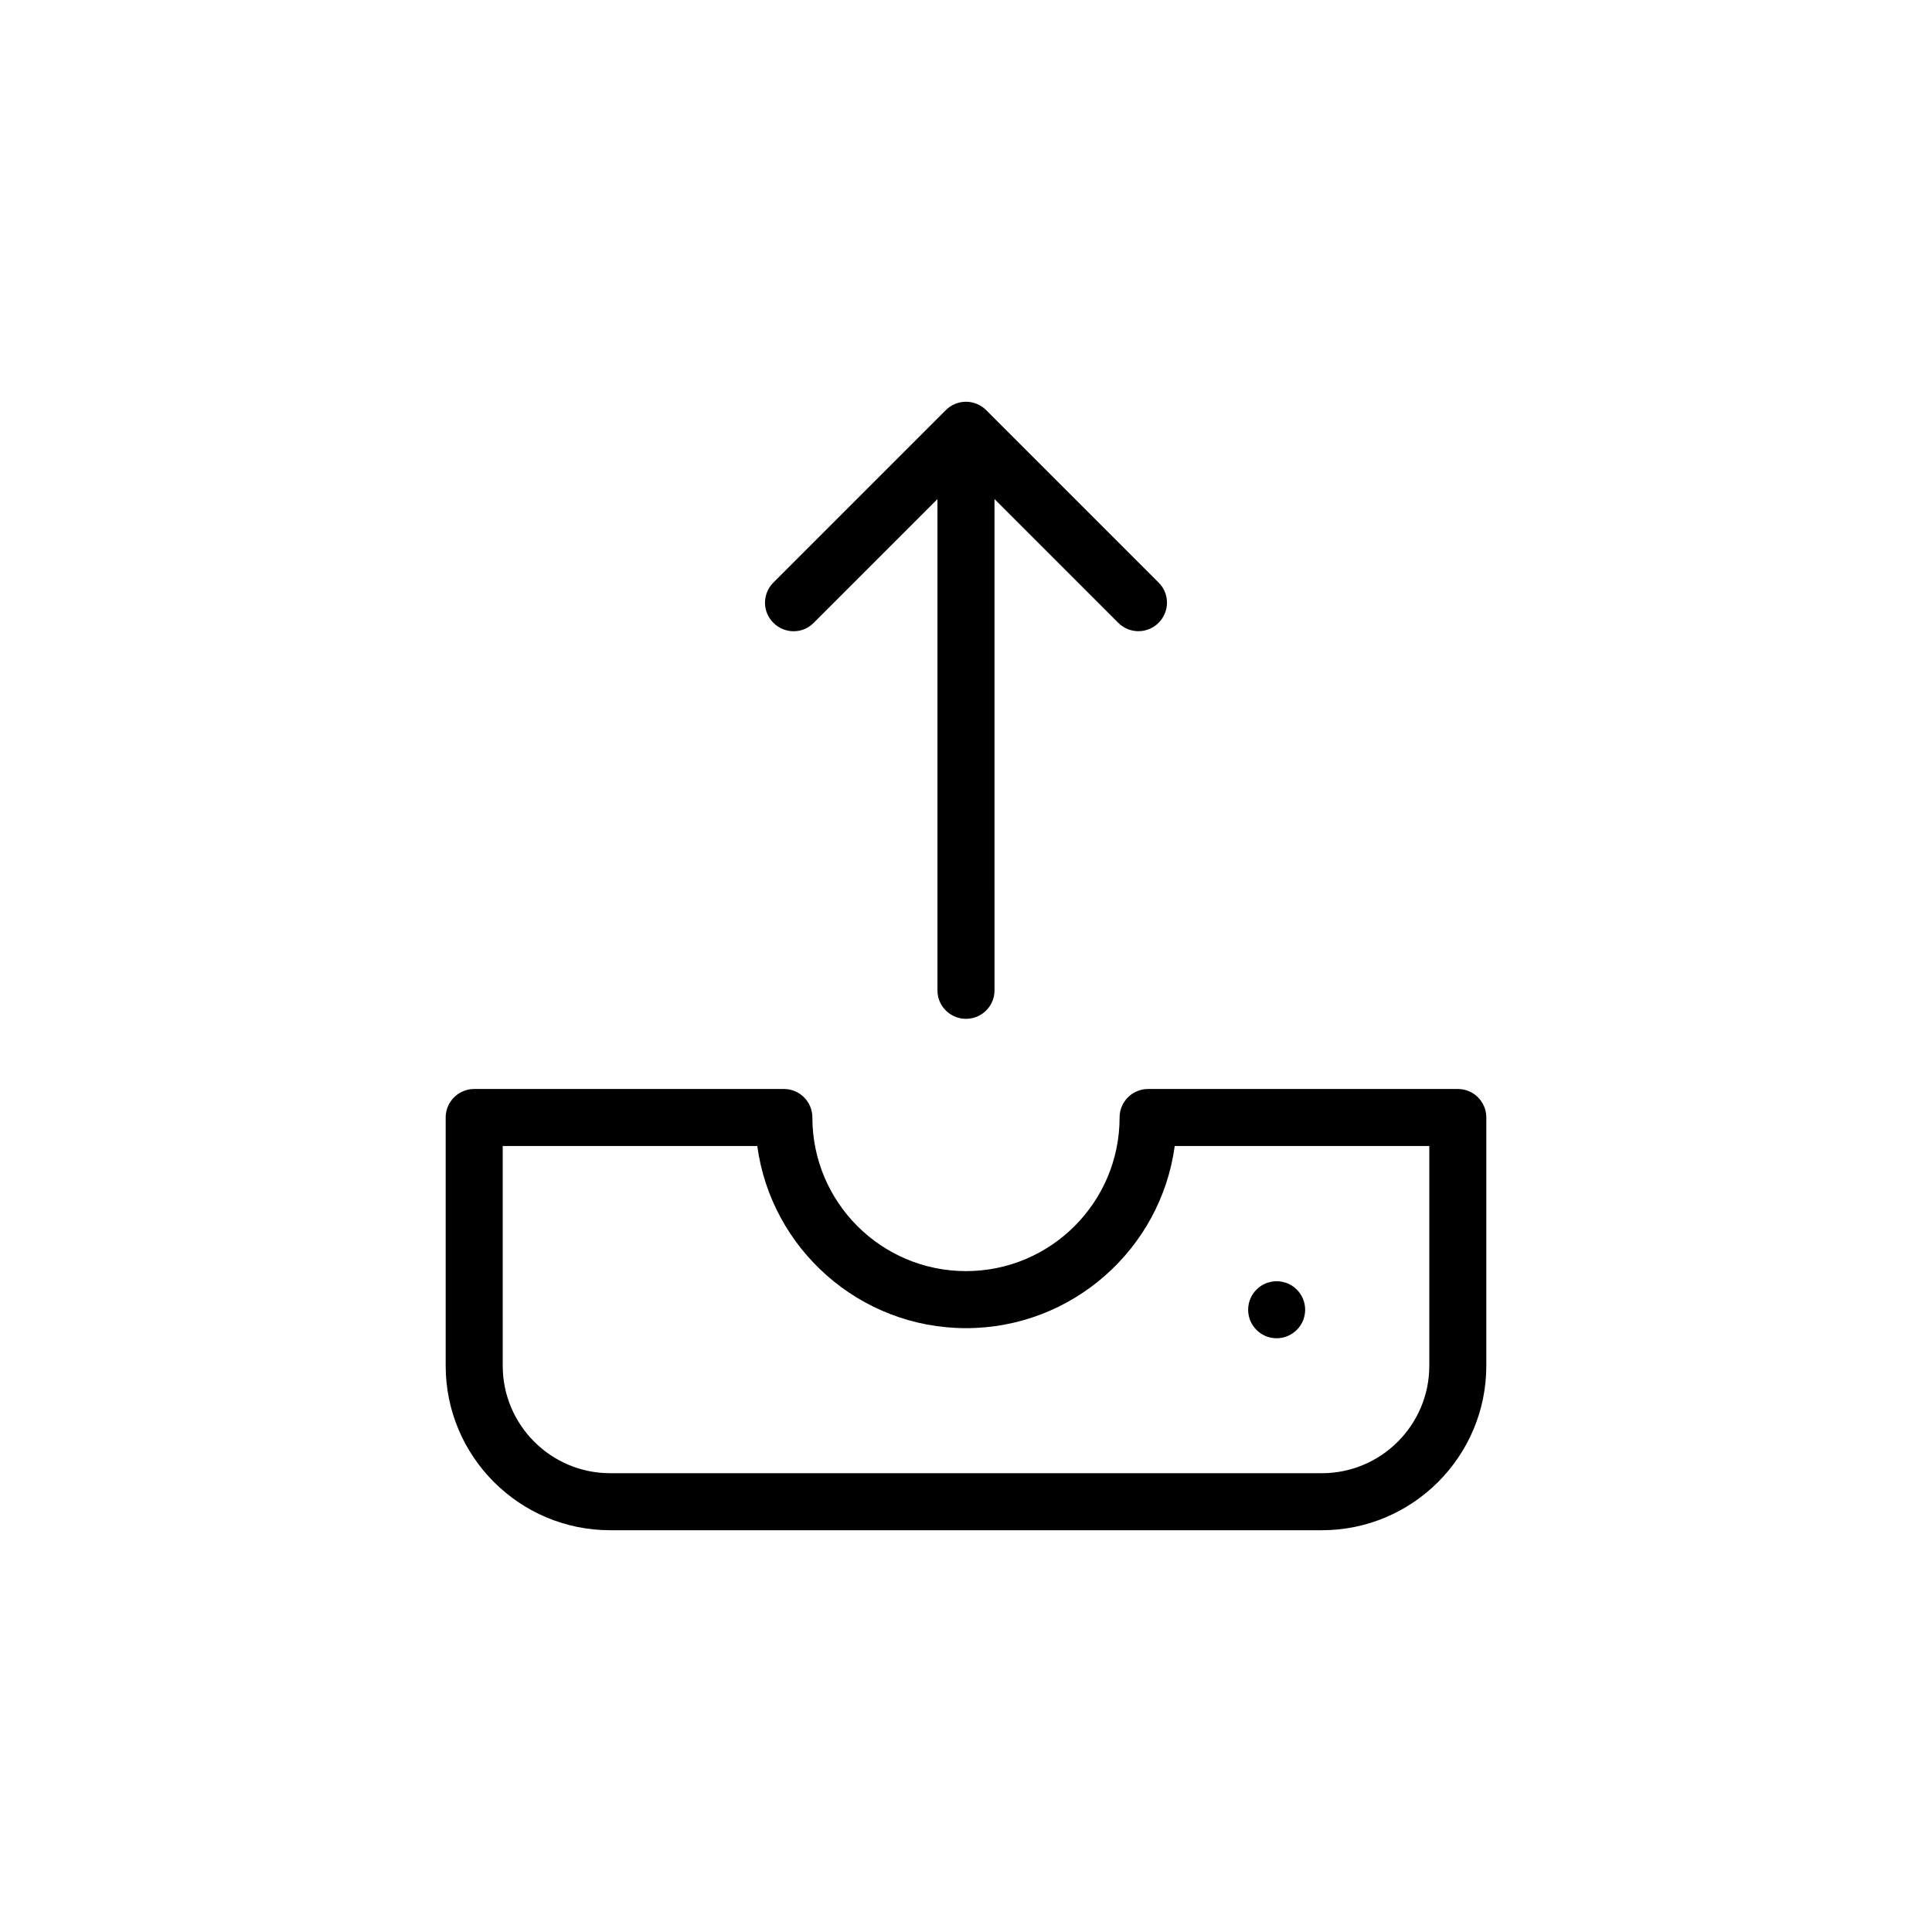
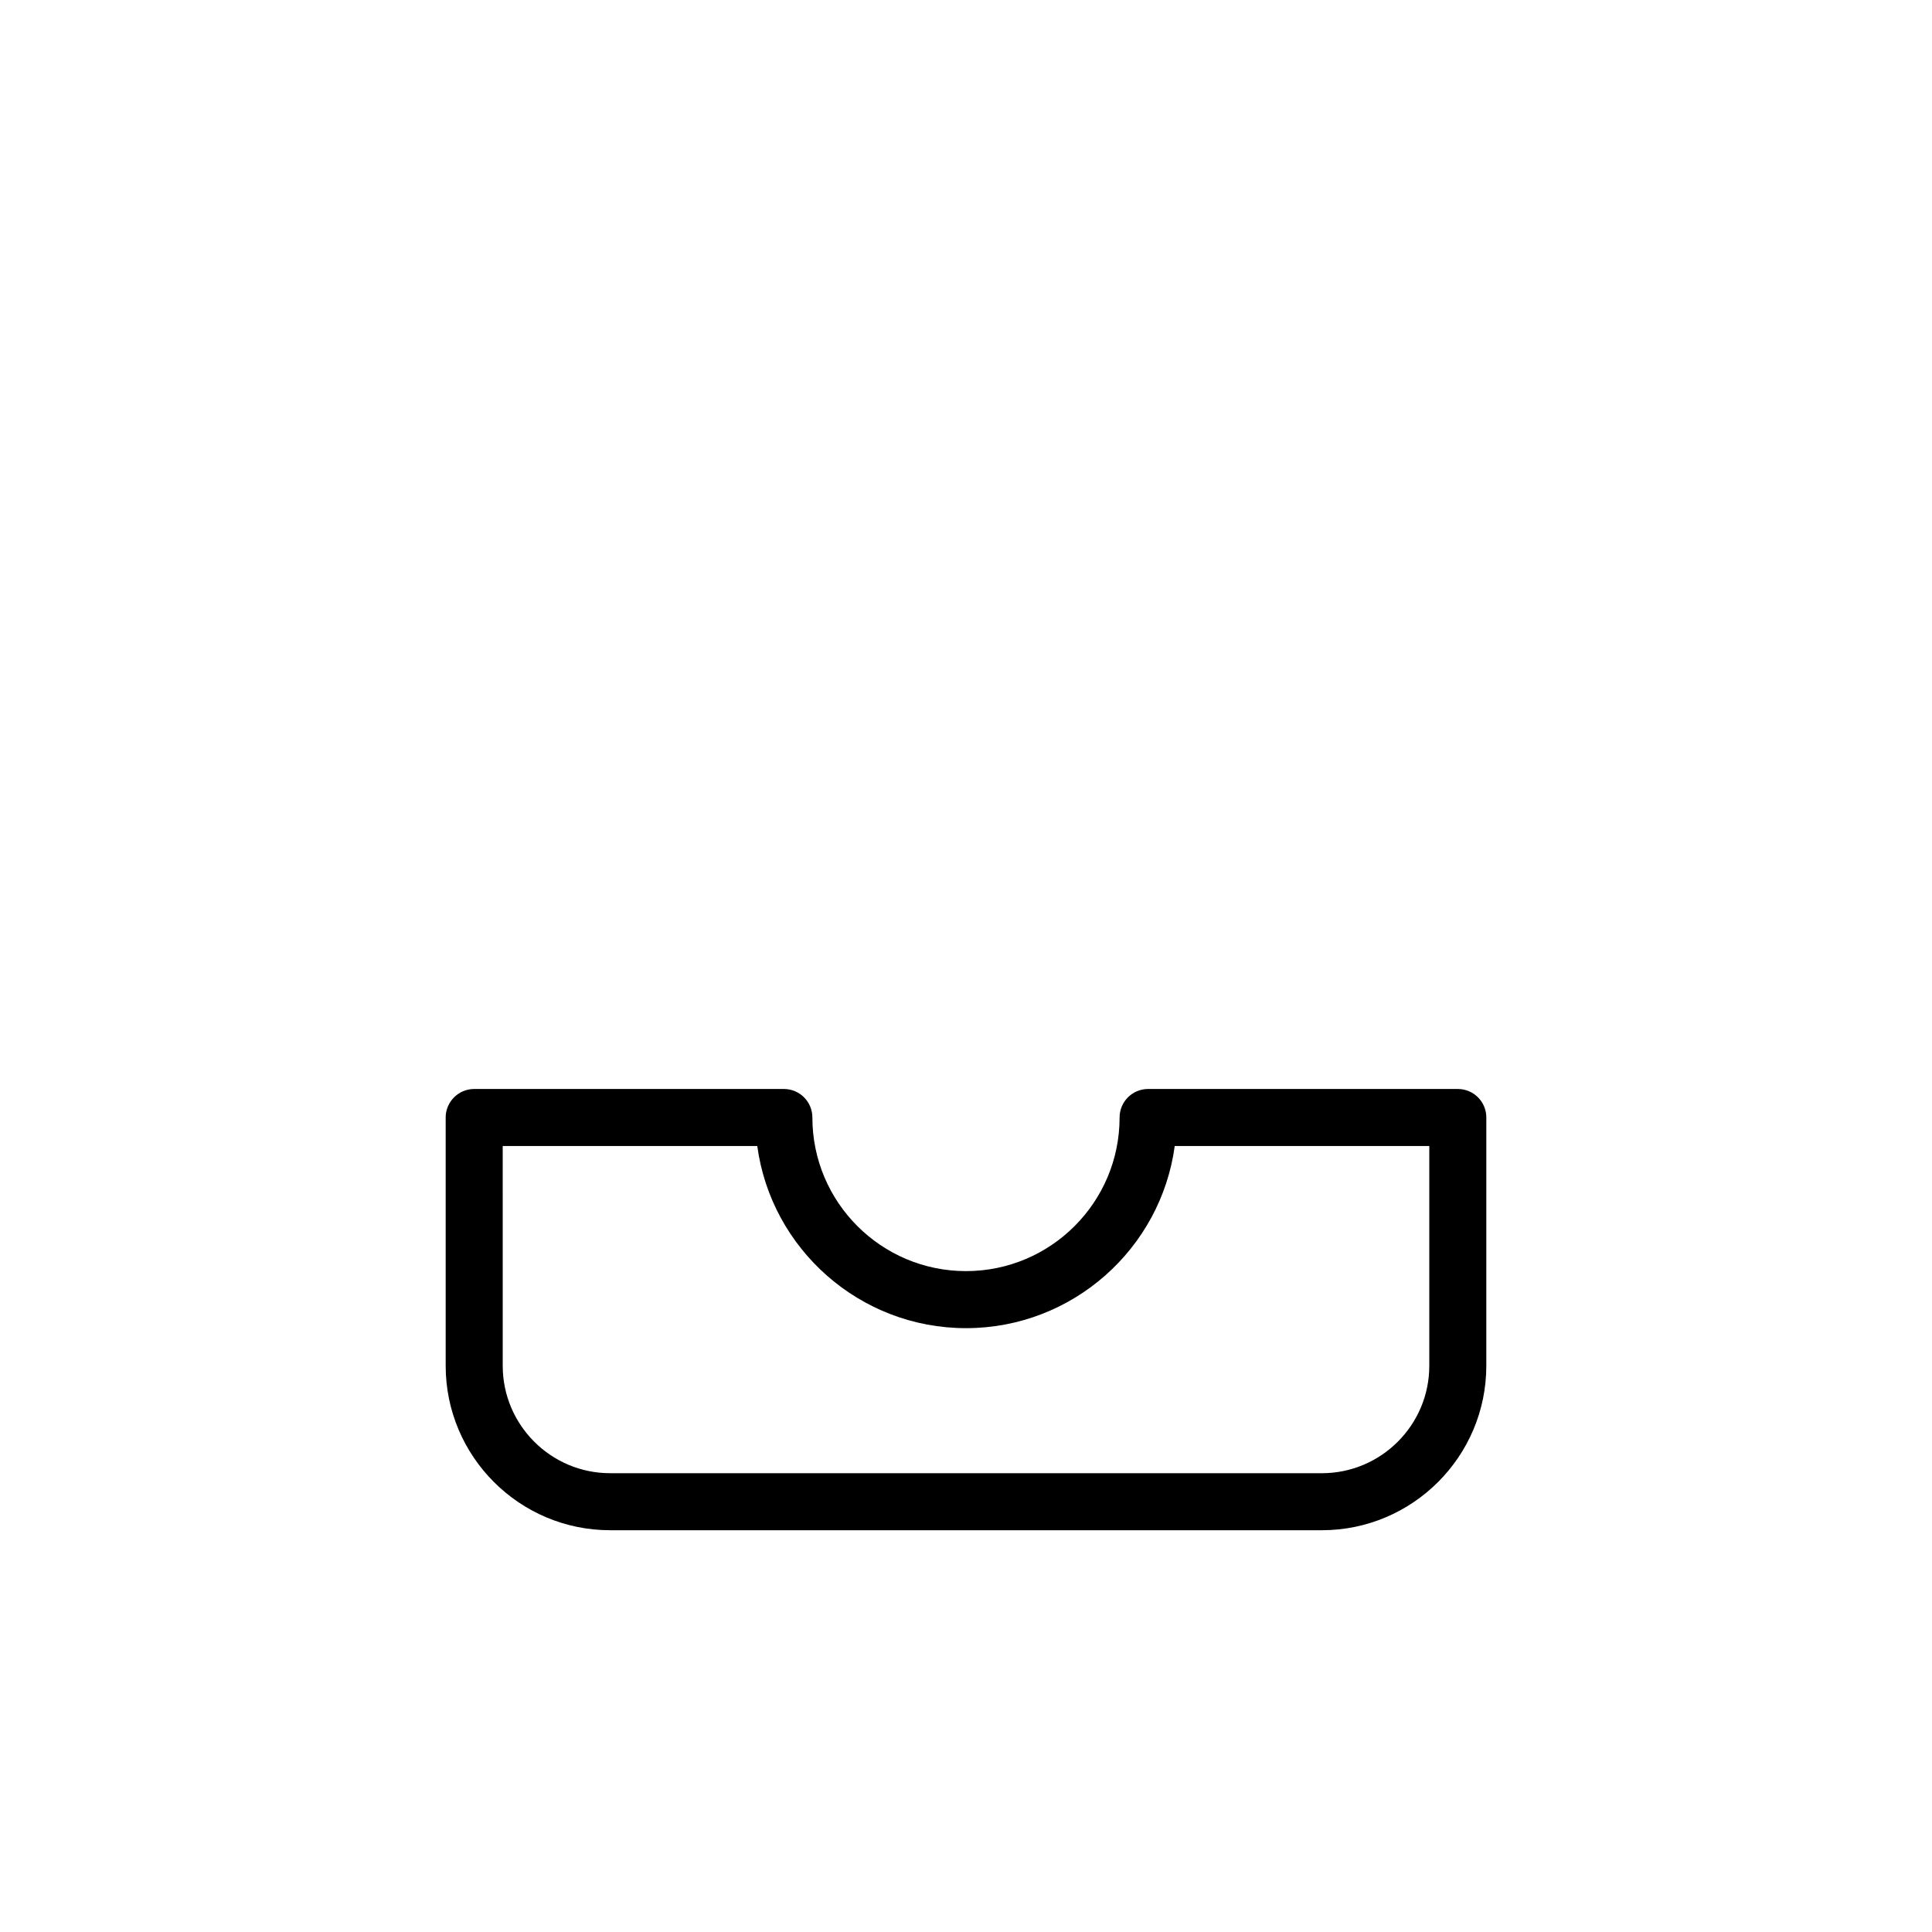
<svg xmlns="http://www.w3.org/2000/svg" fill="#000000" width="800px" height="800px" version="1.1" viewBox="144 144 512 512">
  <g>
    <path d="m262.11 440.15v65.797c0 24.031 19.547 43.578 43.578 43.578h188.62c24.031 0 43.578-19.547 43.578-43.578l0.004-65.797c0-4.18-3.375-7.559-7.559-7.559h-82.07c-4.18 0-7.559 3.375-7.559 7.559 0 22.469-18.238 40.707-40.707 40.707s-40.707-18.238-40.707-40.707c0-4.18-3.375-7.559-7.559-7.559h-82.066c-4.184 0-7.559 3.426-7.559 7.559zm15.113 7.559h67.461c3.68 27.207 27.105 48.266 55.316 48.266 28.215 0 51.641-21.059 55.316-48.266h67.461v58.242c0 15.719-12.797 28.465-28.465 28.465l-188.62-0.004c-15.719 0-28.465-12.797-28.465-28.465z" />
-     <path d="m400 414c4.18 0 7.559-3.375 7.559-7.559l-0.004-130.18 32.797 32.797c1.461 1.461 3.426 2.215 5.34 2.215 1.914 0 3.879-0.754 5.34-2.215 2.973-2.973 2.973-7.758 0-10.68l-45.695-45.695c-1.359-1.359-3.273-2.215-5.34-2.215s-3.981 0.855-5.34 2.215l-45.695 45.695c-2.973 2.973-2.973 7.758 0 10.68 2.973 2.973 7.758 2.973 10.68 0l32.797-32.797v130.23c0.004 4.133 3.379 7.508 7.562 7.508z" />
-     <path d="m476.98 496.43c0.707 0.707 1.512 1.258 2.469 1.664 0.906 0.352 1.863 0.555 2.871 0.555 2.016 0 3.93-0.805 5.34-2.215 0.707-0.707 1.258-1.512 1.664-2.469 0.352-0.906 0.555-1.863 0.555-2.871 0-2.016-0.805-3.93-2.215-5.34-0.352-0.352-0.707-0.656-1.16-0.957-0.402-0.25-0.855-0.504-1.309-0.707-0.453-0.152-0.906-0.301-1.41-0.402-0.957-0.203-1.965-0.203-2.922 0-0.504 0.102-0.957 0.25-1.41 0.402-0.453 0.203-0.906 0.453-1.309 0.707-0.453 0.301-0.805 0.605-1.16 0.957-1.41 1.41-2.215 3.324-2.215 5.34 0 1.008 0.203 1.965 0.555 2.871 0.398 0.957 0.949 1.762 1.656 2.465z" />
  </g>
</svg>